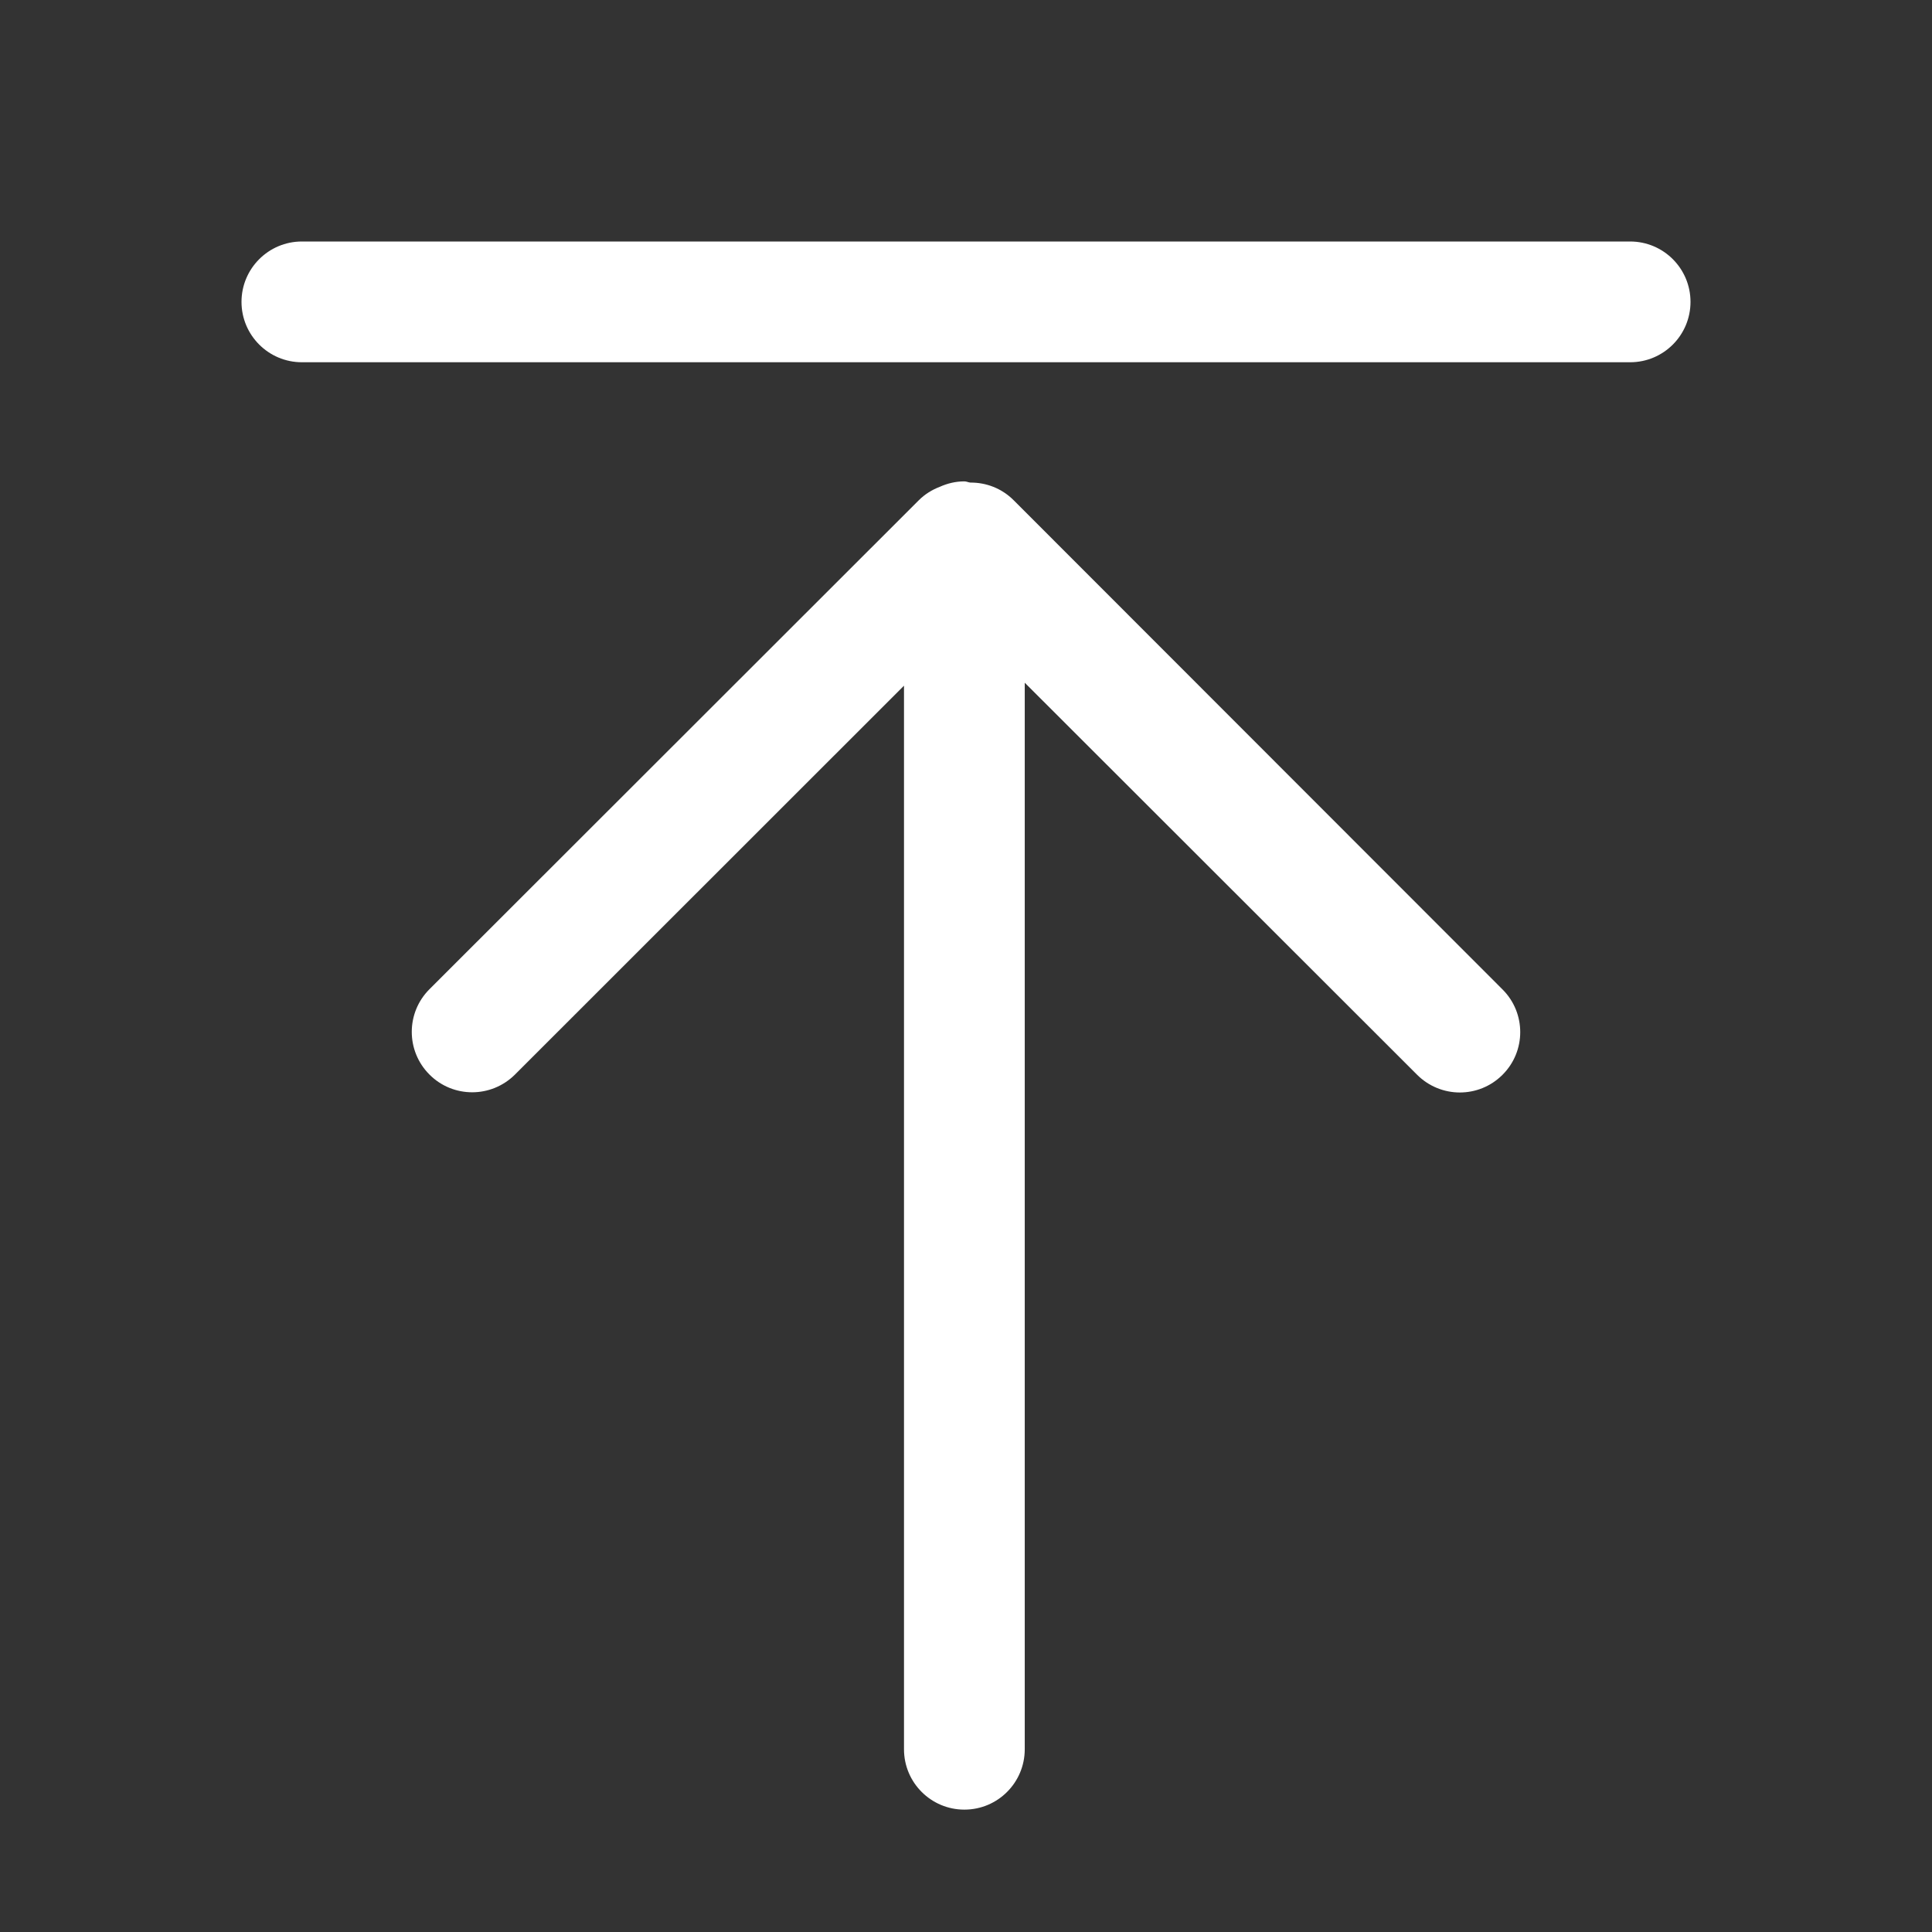
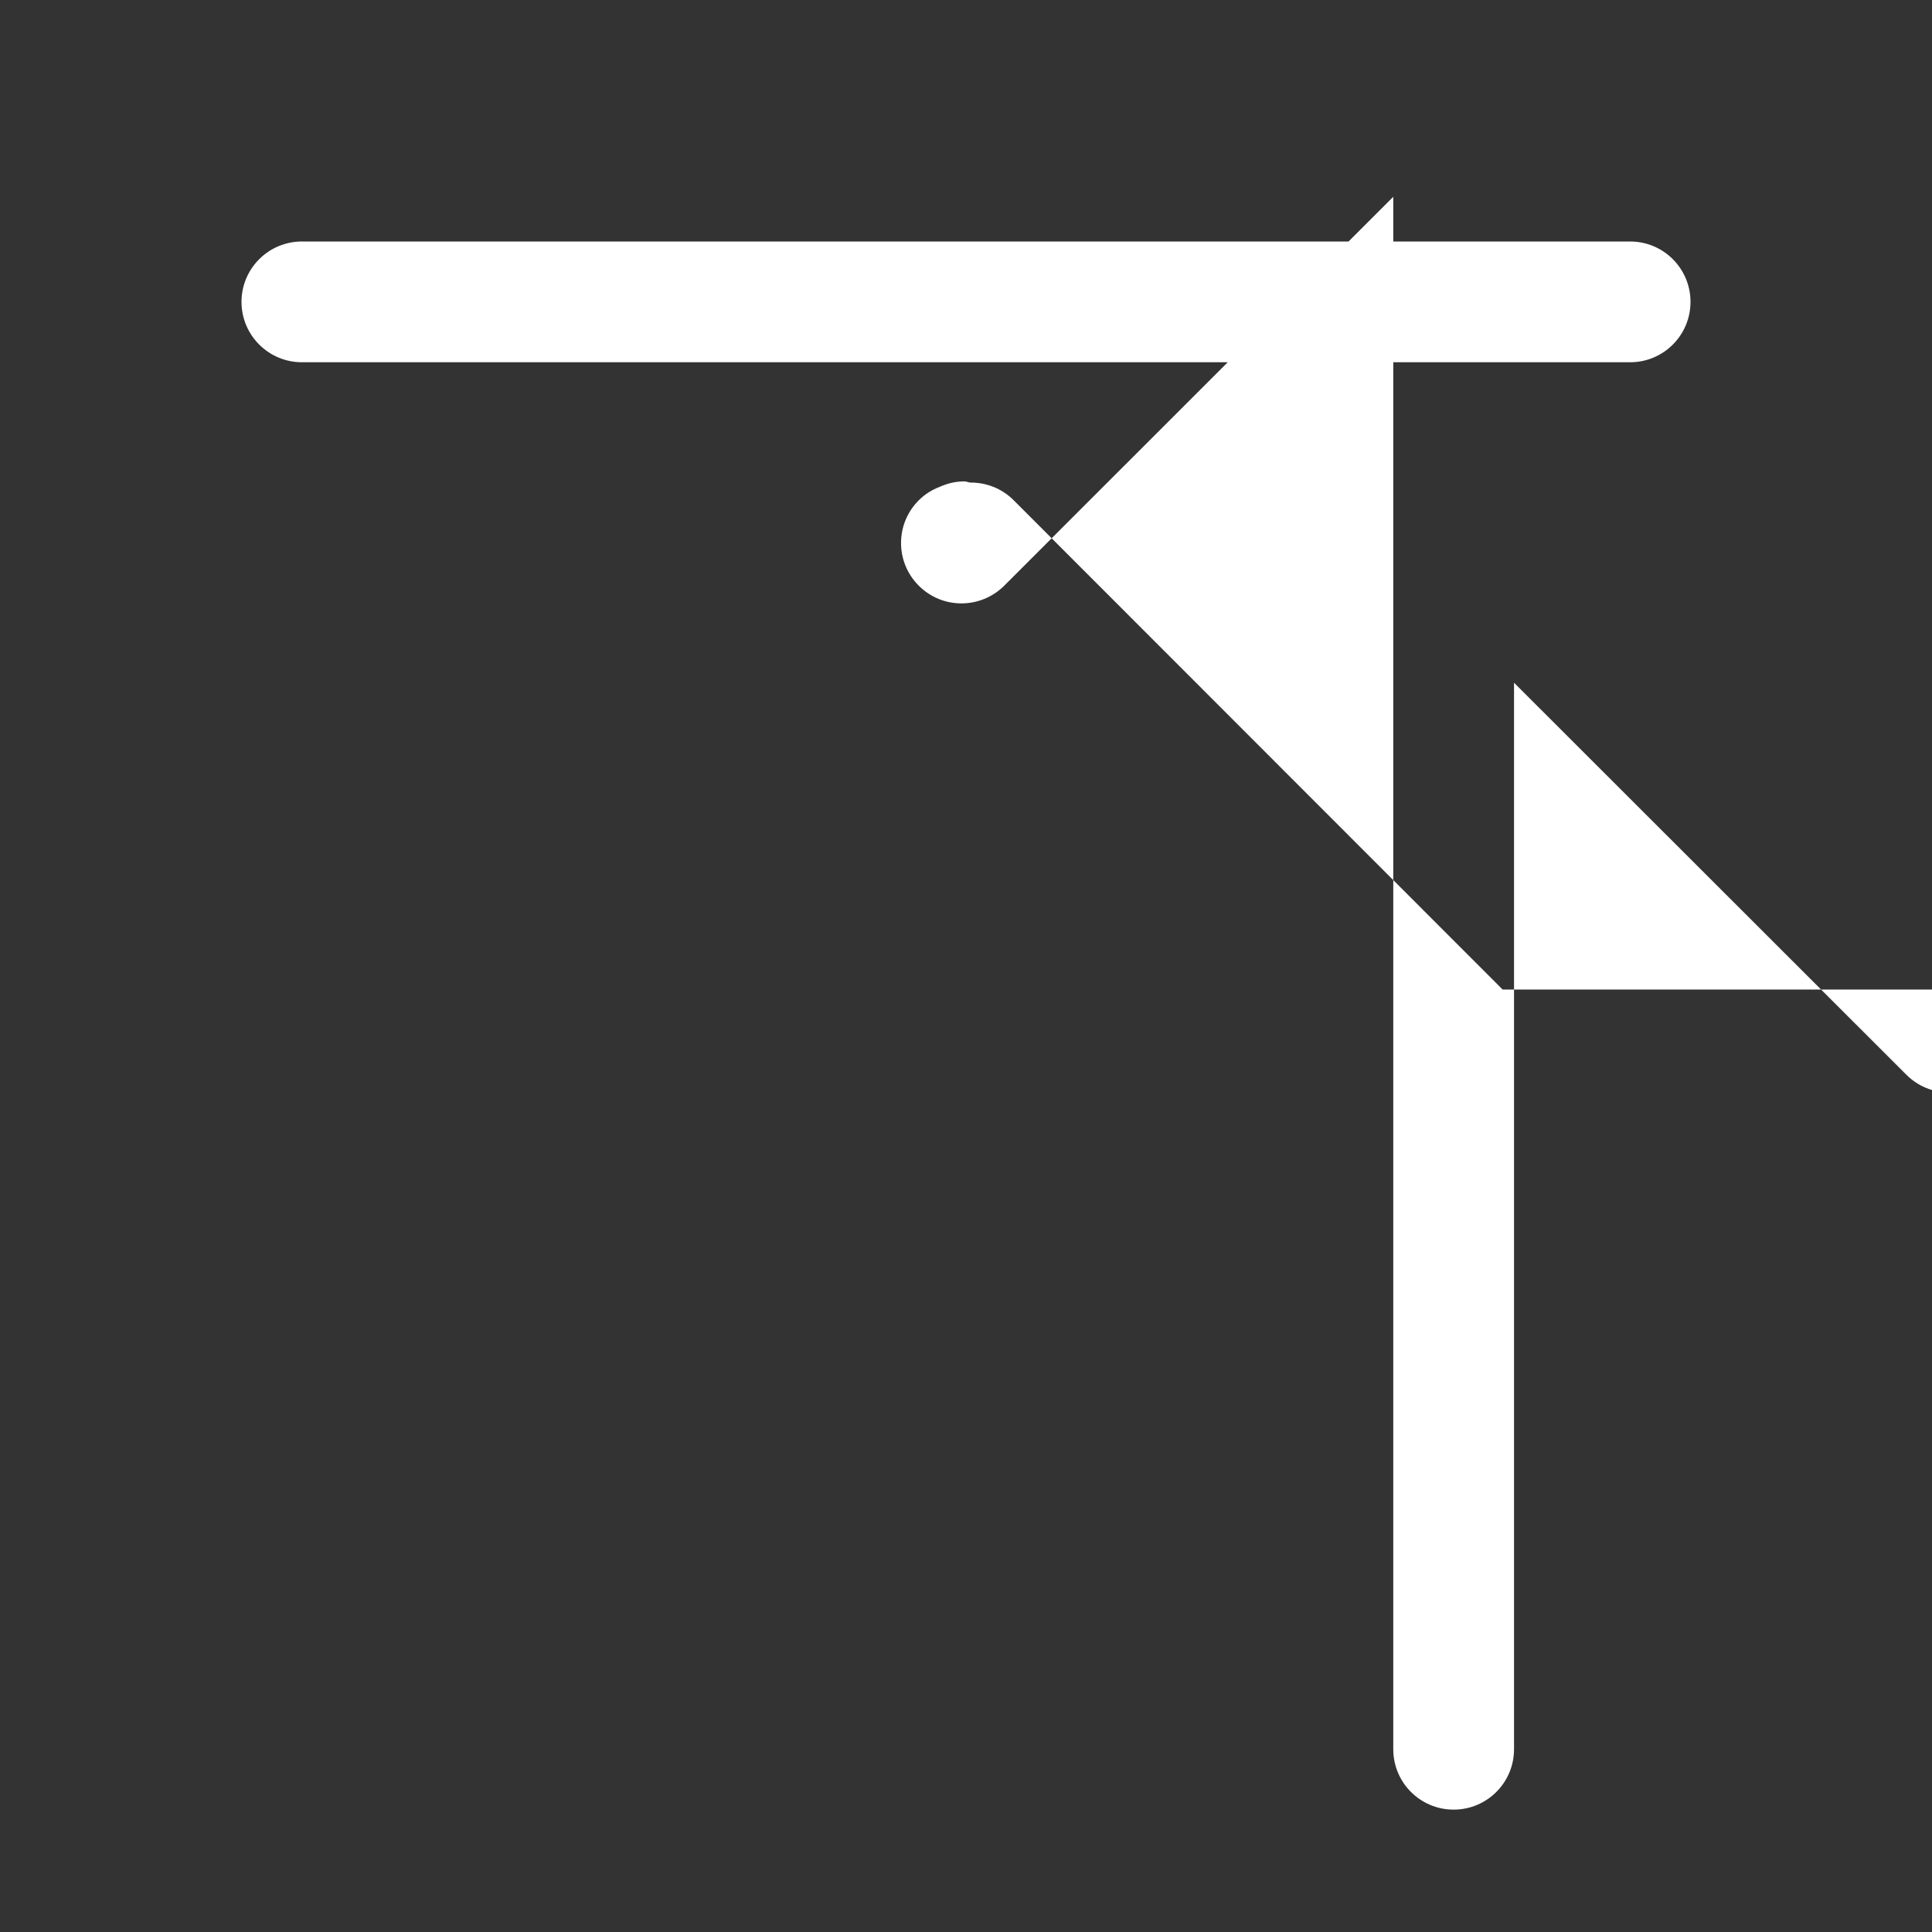
<svg xmlns="http://www.w3.org/2000/svg" t="1711534151155" class="icon" viewBox="0 0 1024 1024" version="1.1" p-id="1631" id="mx_n_1711534151156" width="200" height="200">
  <rect x="0" y="0" width="1024" height="1024" fill="#333333" stroke="none" />
-   <path d="M796.423 524.478l-259.11-259.292c-6.368-6.4-14.69-9.472-22.977-9.408-1.12-0.096-2.08-0.64-3.2-0.64-4.672 0-9.024 1.087-13.023 2.88-4.032 1.536-7.872 3.872-11.137 7.135L227.648 524.277c-12.513 12.48-12.544 32.735-0.033 45.248 6.24 6.272 14.432 9.408 22.657 9.408 8.191 0 16.352-3.136 22.624-9.344l206.24-206.163V927.14c0 17.696 14.336 32 32 32s32.001-14.304 32.001-32V361.858l207.91 207.74c6.241 6.271 14.497 9.44 22.688 9.44s16.32-3.103 22.56-9.312c12.575-12.449 12.608-32.737 0.128-45.248zM864.003 192h-704c-17.665 0-32.001-14.336-32.001-32s14.336-32 32-32h704c17.696 0 32 14.336 32 32s-14.304 32-32 32z" p-id="1632" fill="#ffffff" />
+   <path d="M796.423 524.478l-259.11-259.292c-6.368-6.4-14.69-9.472-22.977-9.408-1.12-0.096-2.08-0.64-3.2-0.64-4.672 0-9.024 1.087-13.023 2.88-4.032 1.536-7.872 3.872-11.137 7.135c-12.513 12.48-12.544 32.735-0.033 45.248 6.24 6.272 14.432 9.408 22.657 9.408 8.191 0 16.352-3.136 22.624-9.344l206.24-206.163V927.14c0 17.696 14.336 32 32 32s32.001-14.304 32.001-32V361.858l207.91 207.74c6.241 6.271 14.497 9.44 22.688 9.44s16.32-3.103 22.56-9.312c12.575-12.449 12.608-32.737 0.128-45.248zM864.003 192h-704c-17.665 0-32.001-14.336-32.001-32s14.336-32 32-32h704c17.696 0 32 14.336 32 32s-14.304 32-32 32z" p-id="1632" fill="#ffffff" />
</svg>